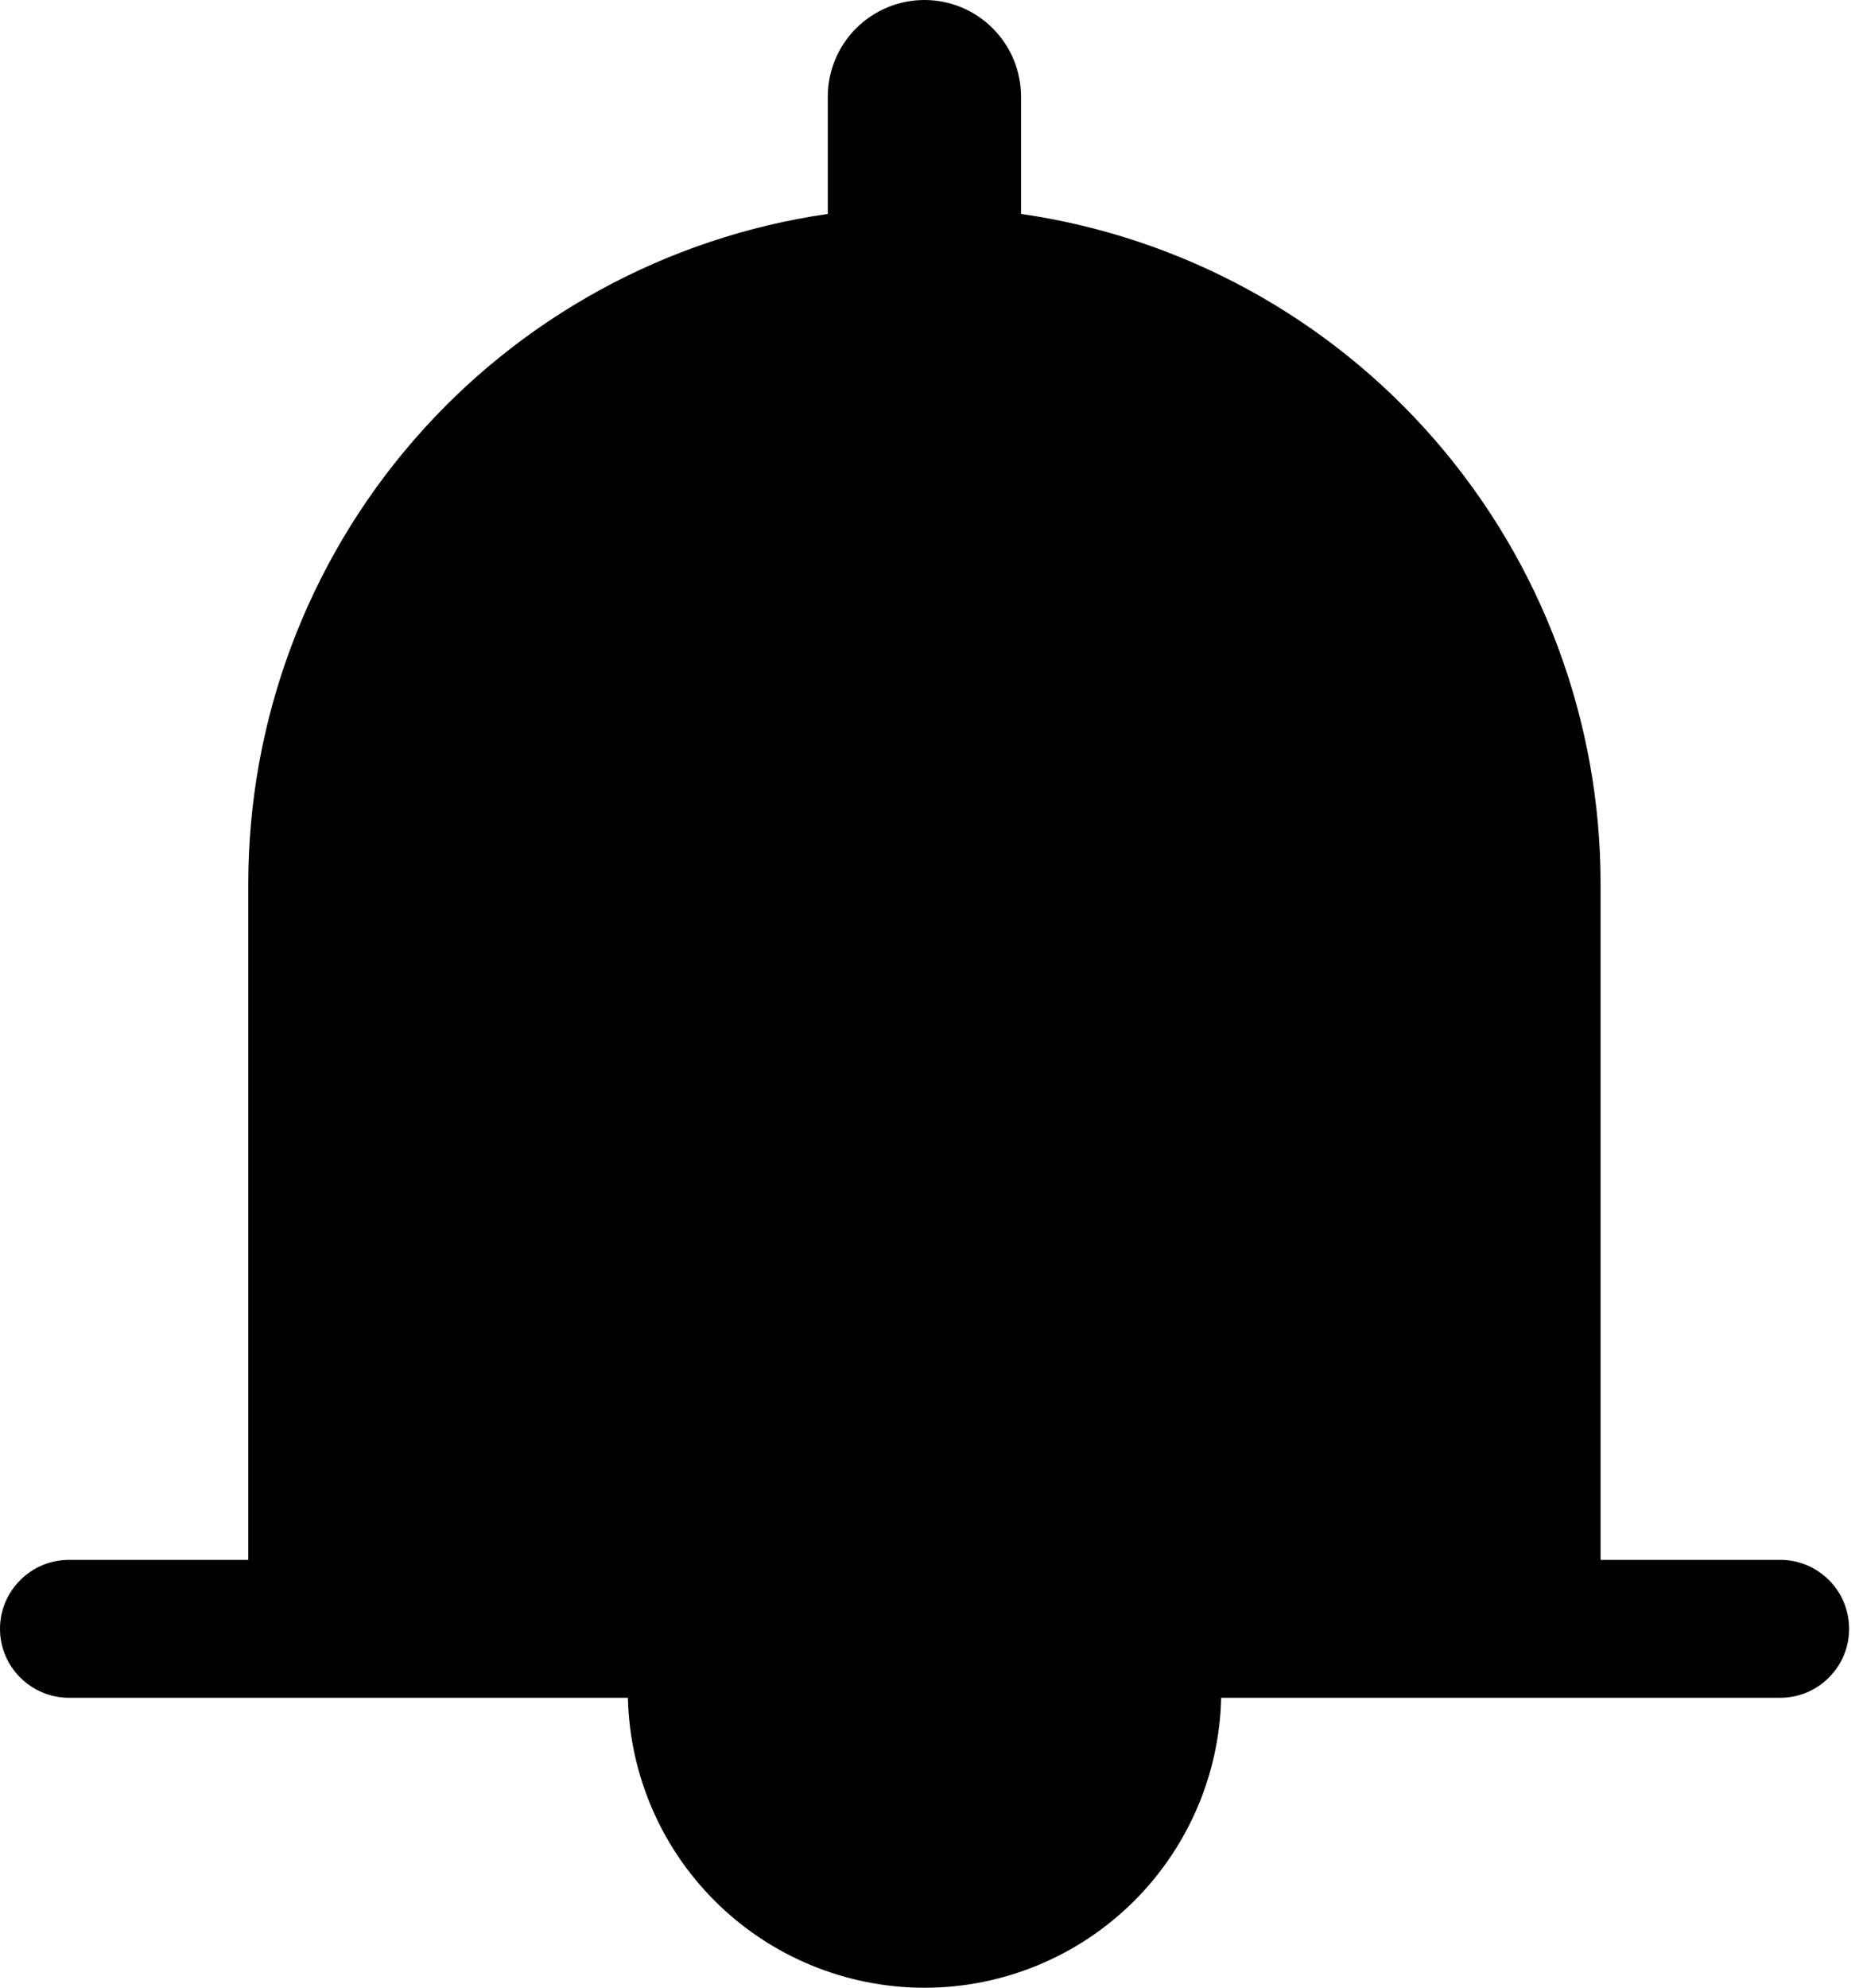
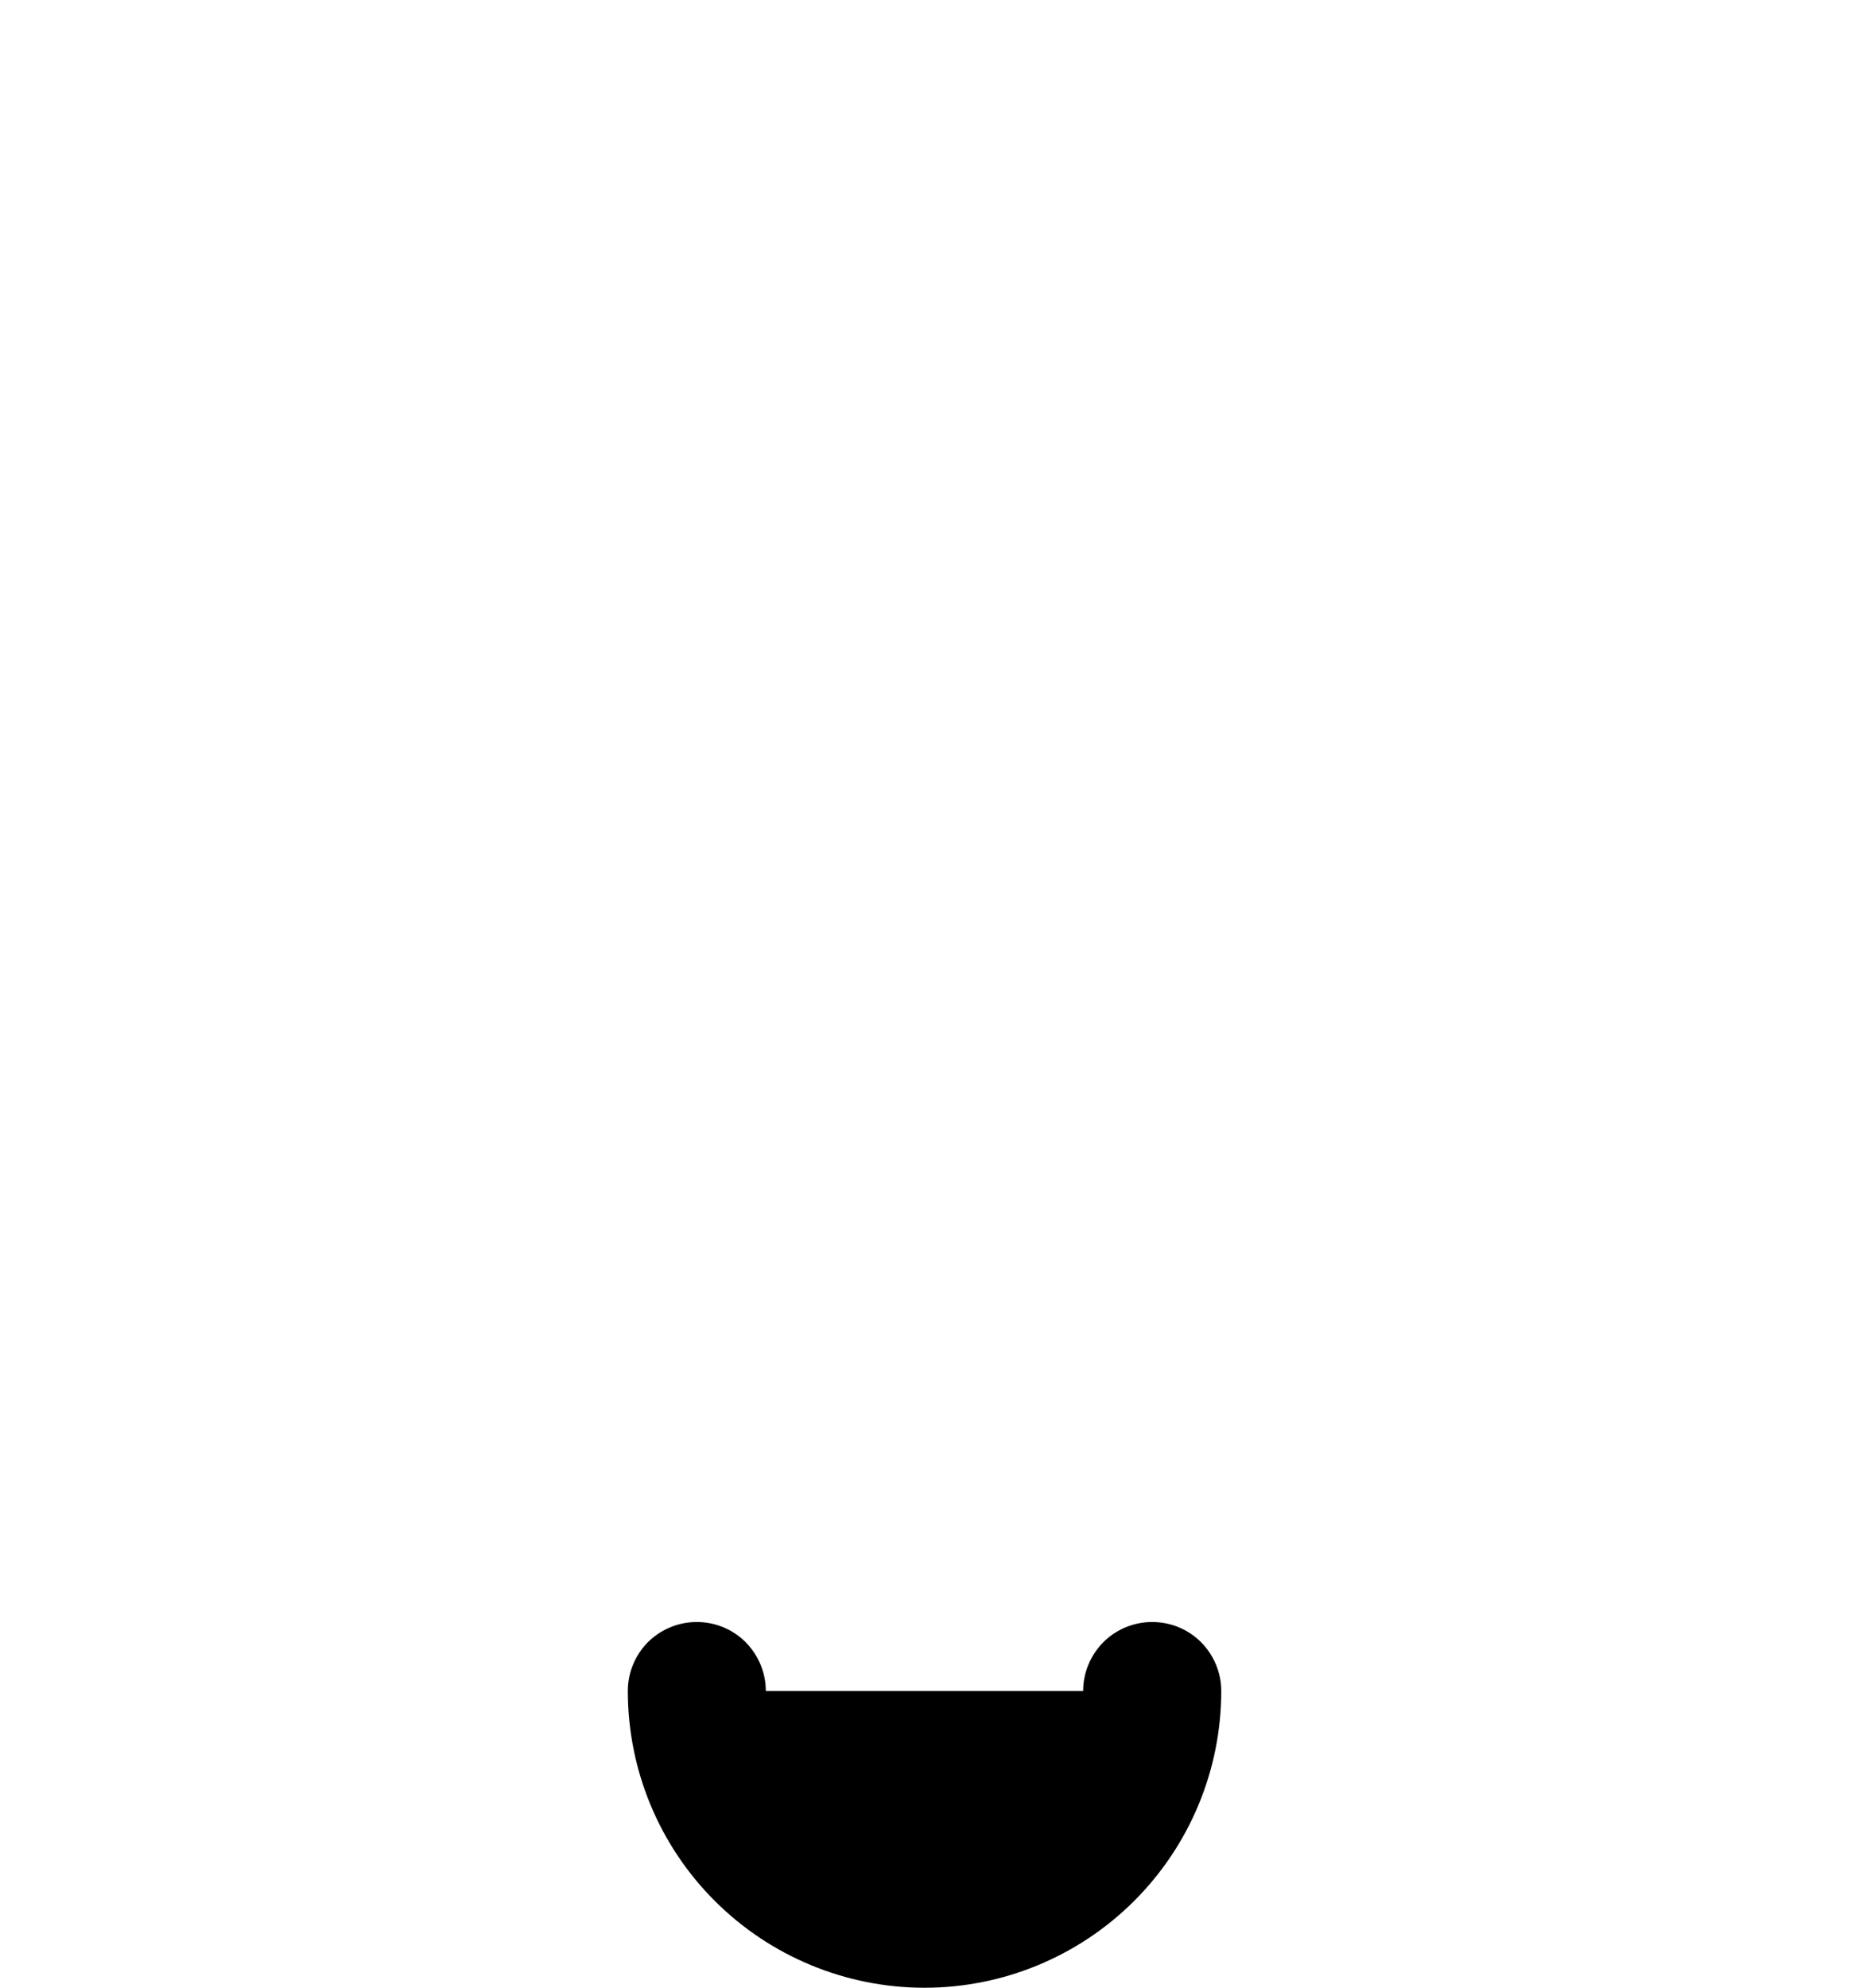
<svg xmlns="http://www.w3.org/2000/svg" width="15" height="16" viewBox="0 0 15 16" fill="none">
  <path d="M9.833 13.611C9.833 14.245 9.581 14.852 9.133 15.3C8.685 15.748 8.077 16 7.444 16C6.81 16 6.202 15.748 5.754 15.3C5.306 14.852 5.055 14.245 5.055 13.611C5.055 13.464 5.113 13.323 5.217 13.218C5.322 13.114 5.463 13.056 5.61 13.056C5.758 13.056 5.899 13.114 6.003 13.218C6.107 13.323 6.166 13.464 6.166 13.611H8.721C8.721 13.464 8.78 13.323 8.884 13.218C8.988 13.114 9.13 13.056 9.277 13.056C9.424 13.056 9.566 13.114 9.67 13.218C9.774 13.323 9.833 13.464 9.833 13.611Z" fill="black" />
-   <path d="M14.888 13.111C14.888 13.184 14.874 13.256 14.846 13.323C14.818 13.391 14.777 13.452 14.725 13.503C14.674 13.555 14.613 13.596 14.545 13.624C14.478 13.652 14.406 13.666 14.333 13.666H0.555C0.408 13.666 0.267 13.607 0.163 13.503C0.058 13.399 0 13.258 0 13.111C0 12.964 0.058 12.823 0.163 12.719C0.267 12.614 0.408 12.556 0.555 12.556H1.999V7.111C2 5.802 2.471 4.537 3.328 3.547C4.185 2.557 5.37 1.909 6.665 1.722V0.778C6.665 0.572 6.747 0.374 6.893 0.228C7.039 0.082 7.237 0 7.443 0C7.65 0 7.847 0.082 7.993 0.228C8.139 0.374 8.221 0.572 8.221 0.778V1.722C9.517 1.909 10.701 2.557 11.558 3.547C12.415 4.537 12.887 5.802 12.887 7.111V12.556H14.332C14.405 12.555 14.477 12.57 14.544 12.597C14.612 12.625 14.673 12.666 14.725 12.718C14.777 12.769 14.818 12.831 14.846 12.898C14.874 12.966 14.888 13.038 14.888 13.111Z" fill="black" />
</svg>